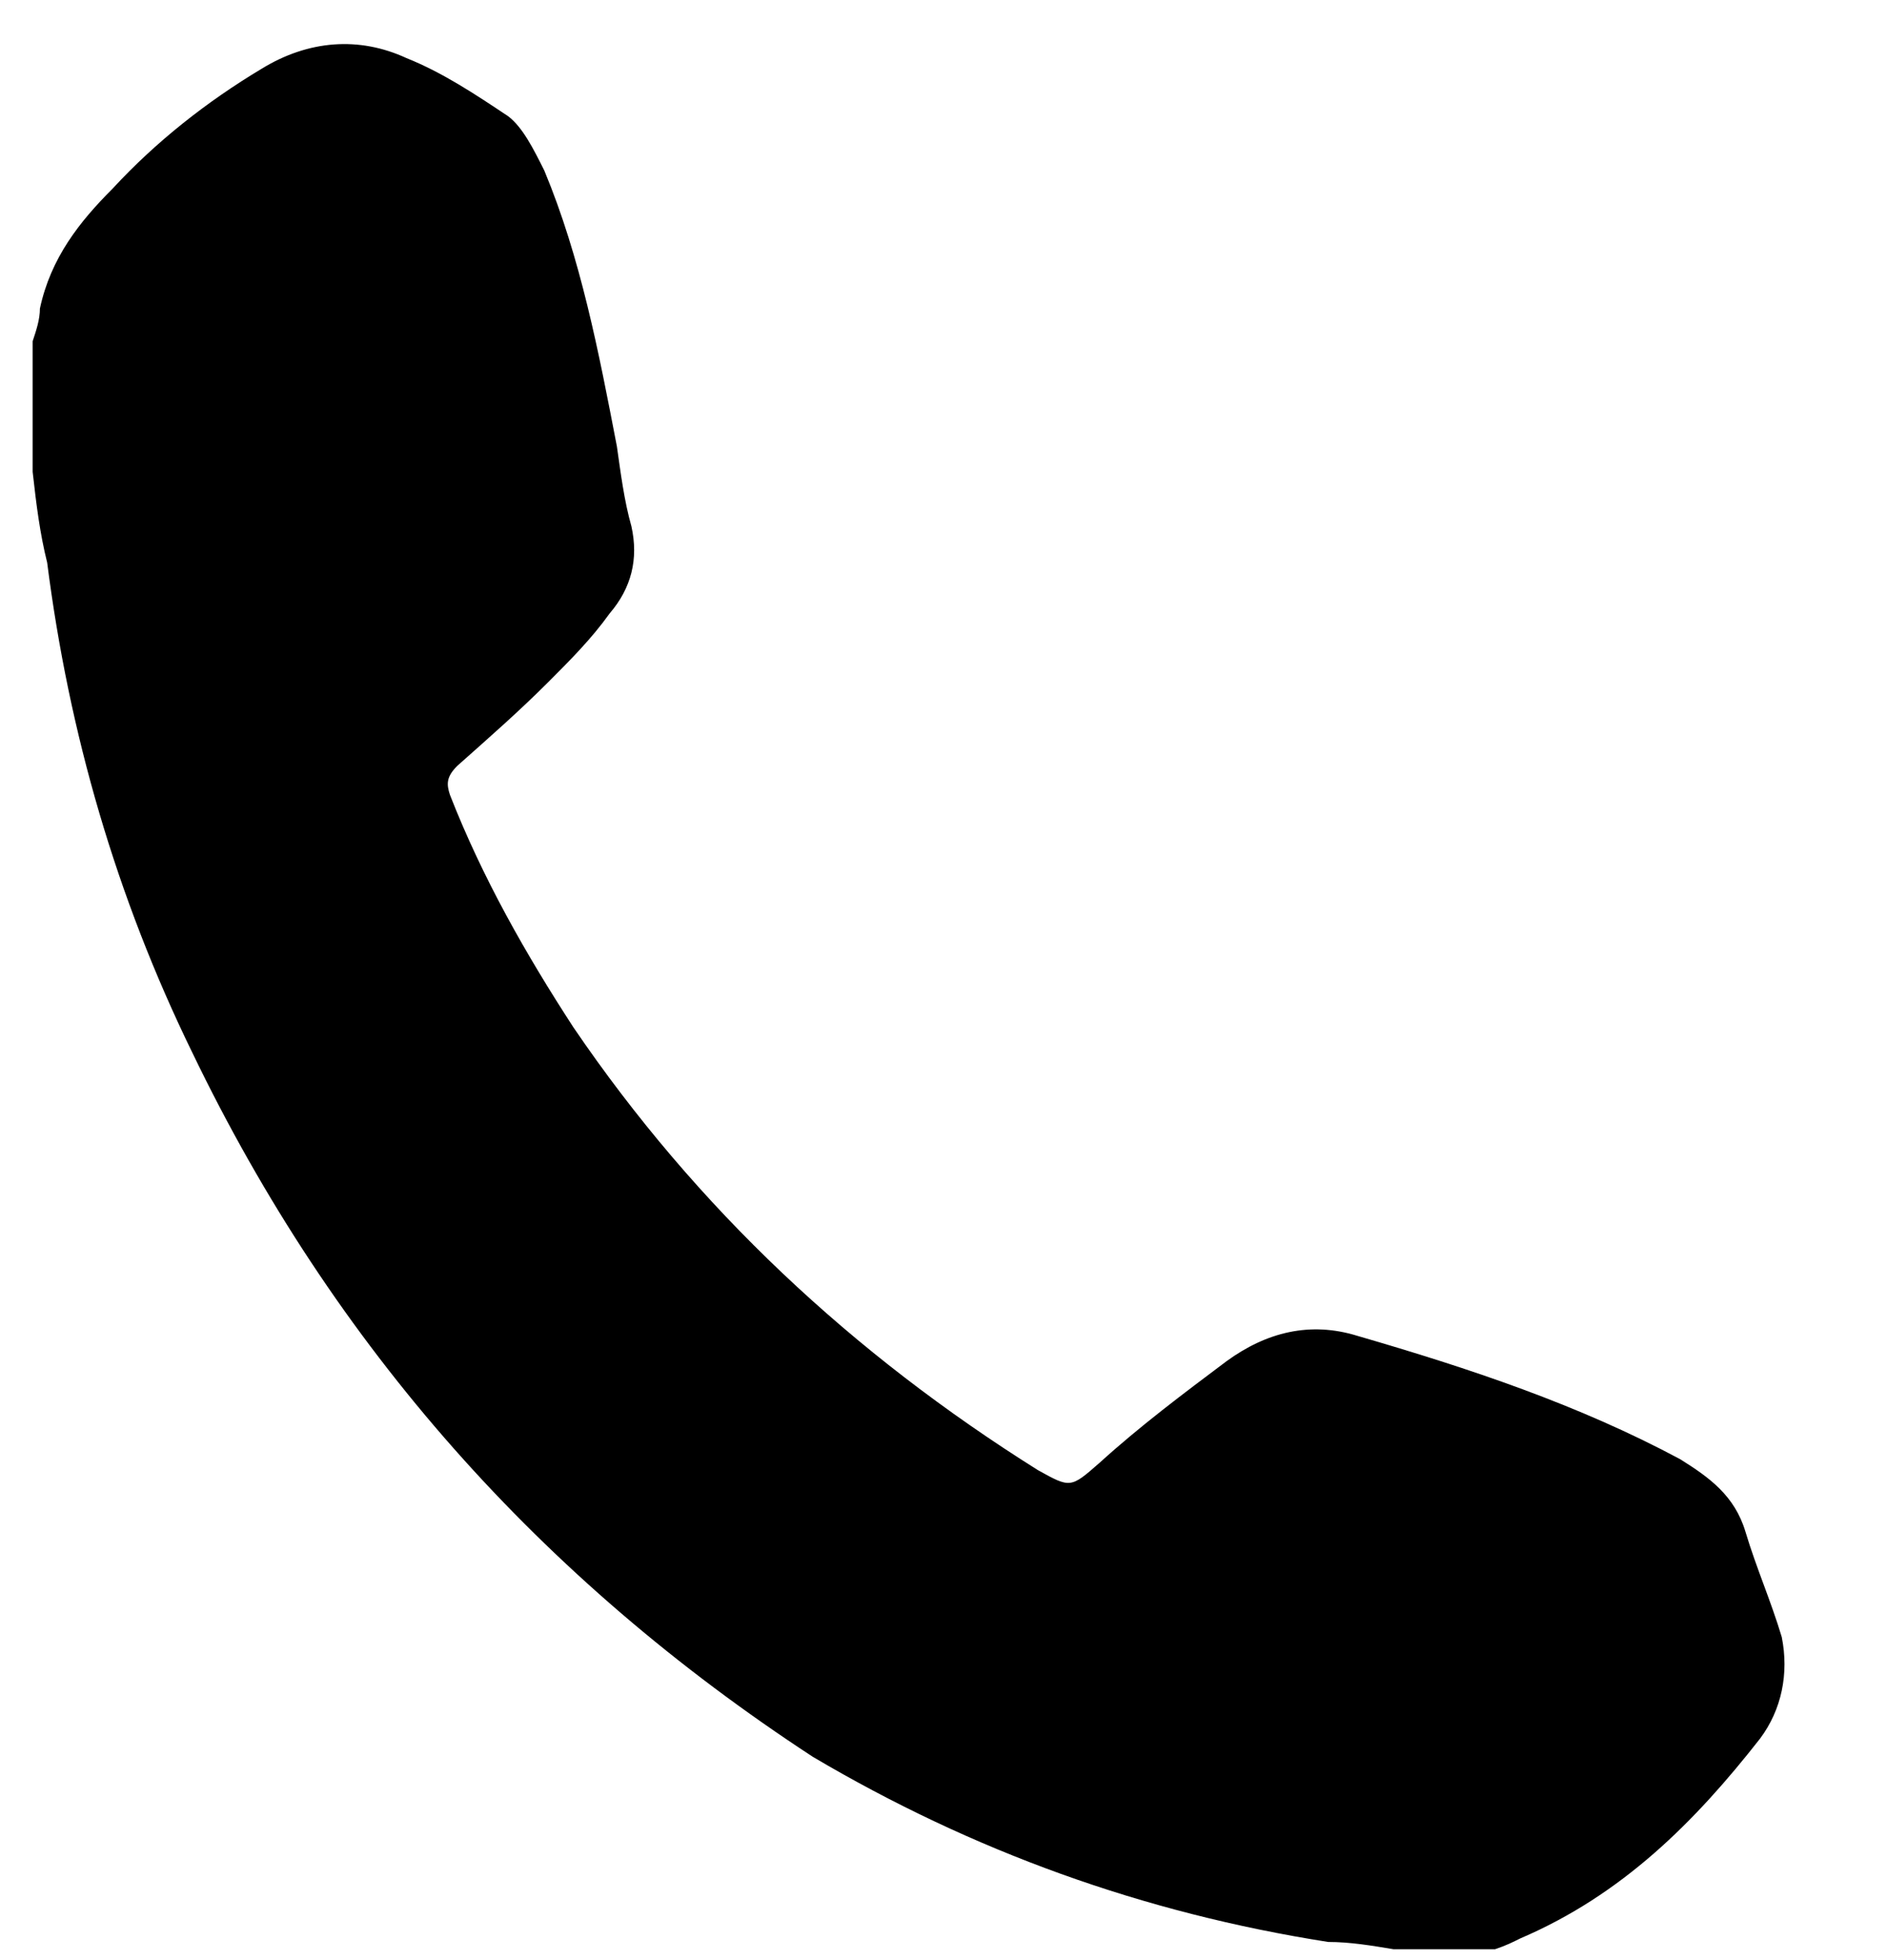
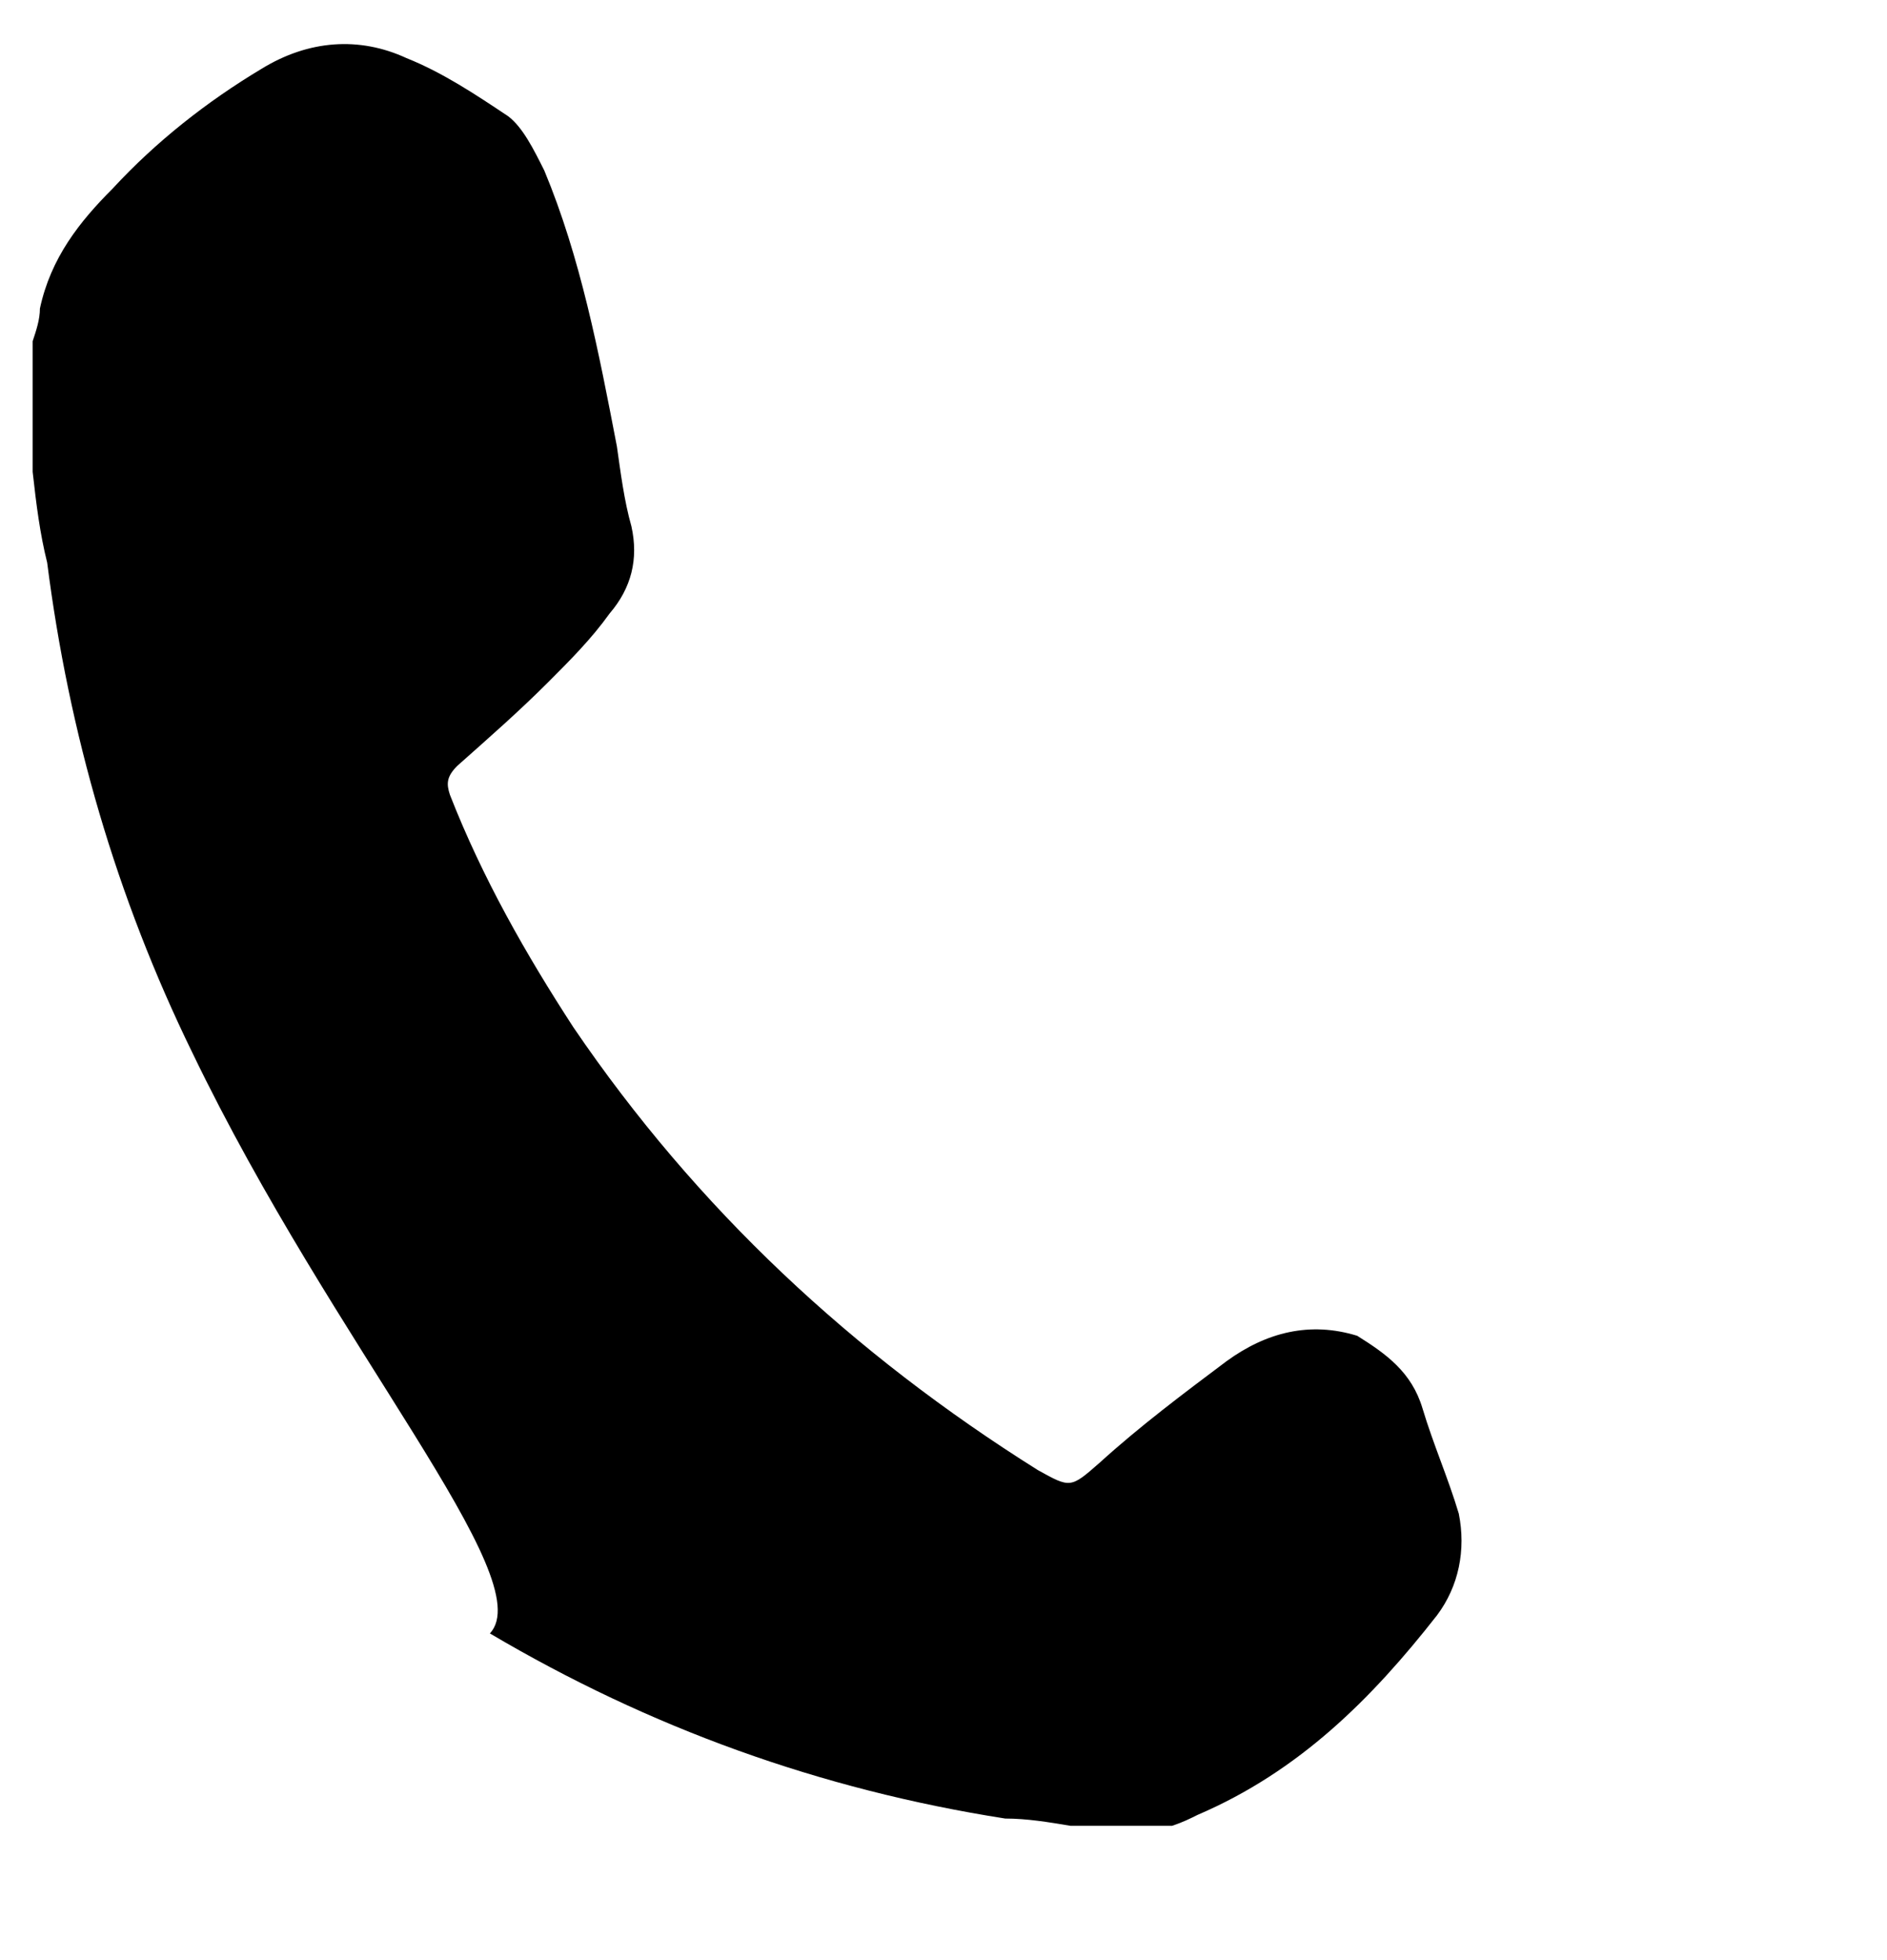
<svg xmlns="http://www.w3.org/2000/svg" version="1.1" id="Layer_1" x="0px" y="0px" viewBox="0 0 52 54" style="enable-background:new 0 0 52 54;" xml:space="preserve">
-   <path d="M0.9,9.4C1,9.1,1.1,8.8,1.1,8.5c0.3-1.4,1.1-2.4,2-3.3c1.2-1.3,2.6-2.4,4.1-3.3c1.3-0.8,2.7-0.9,4-0.3c1,0.4,1.9,1,2.8,1.6  c0.4,0.3,0.7,0.9,1,1.5c1,2.4,1.5,5,2,7.6c0.1,0.7,0.2,1.5,0.4,2.2c0.2,0.9,0,1.7-0.6,2.4c-0.5,0.7-1.1,1.3-1.7,1.9  c-0.8,0.8-1.6,1.5-2.5,2.3c-0.3,0.3-0.3,0.5-0.2,0.8c0.9,2.3,2.1,4.4,3.4,6.4c3.4,5,7.7,9,12.8,12.2c0.9,0.5,0.9,0.5,1.7-0.2  c1.1-1,2.3-1.9,3.5-2.8c1.1-0.8,2.3-1.1,3.6-0.7c3.1,0.9,6.1,1.9,8.9,3.4c0.8,0.5,1.5,1,1.8,2c0.3,1,0.7,1.9,1,2.9  c0.2,1,0,2-0.6,2.8c-1.8,2.3-3.8,4.3-6.6,5.5c-0.2,0.1-0.4,0.2-0.7,0.3c-0.9,0-1.9,0-2.8,0c-0.6-0.1-1.2-0.2-1.8-0.2  c-5.1-0.8-9.8-2.5-14.2-5.1C14.9,43.5,9.2,37.1,5.3,29c-2.1-4.3-3.4-8.8-4-13.5C1.1,14.7,1,13.9,0.9,13C0.9,11.8,0.9,10.6,0.9,9.4z" />
+   <path d="M0.9,9.4C1,9.1,1.1,8.8,1.1,8.5c0.3-1.4,1.1-2.4,2-3.3c1.2-1.3,2.6-2.4,4.1-3.3c1.3-0.8,2.7-0.9,4-0.3c1,0.4,1.9,1,2.8,1.6  c0.4,0.3,0.7,0.9,1,1.5c1,2.4,1.5,5,2,7.6c0.1,0.7,0.2,1.5,0.4,2.2c0.2,0.9,0,1.7-0.6,2.4c-0.5,0.7-1.1,1.3-1.7,1.9  c-0.8,0.8-1.6,1.5-2.5,2.3c-0.3,0.3-0.3,0.5-0.2,0.8c0.9,2.3,2.1,4.4,3.4,6.4c3.4,5,7.7,9,12.8,12.2c0.9,0.5,0.9,0.5,1.7-0.2  c1.1-1,2.3-1.9,3.5-2.8c1.1-0.8,2.3-1.1,3.6-0.7c0.8,0.5,1.5,1,1.8,2c0.3,1,0.7,1.9,1,2.9  c0.2,1,0,2-0.6,2.8c-1.8,2.3-3.8,4.3-6.6,5.5c-0.2,0.1-0.4,0.2-0.7,0.3c-0.9,0-1.9,0-2.8,0c-0.6-0.1-1.2-0.2-1.8-0.2  c-5.1-0.8-9.8-2.5-14.2-5.1C14.9,43.5,9.2,37.1,5.3,29c-2.1-4.3-3.4-8.8-4-13.5C1.1,14.7,1,13.9,0.9,13C0.9,11.8,0.9,10.6,0.9,9.4z" />
</svg>